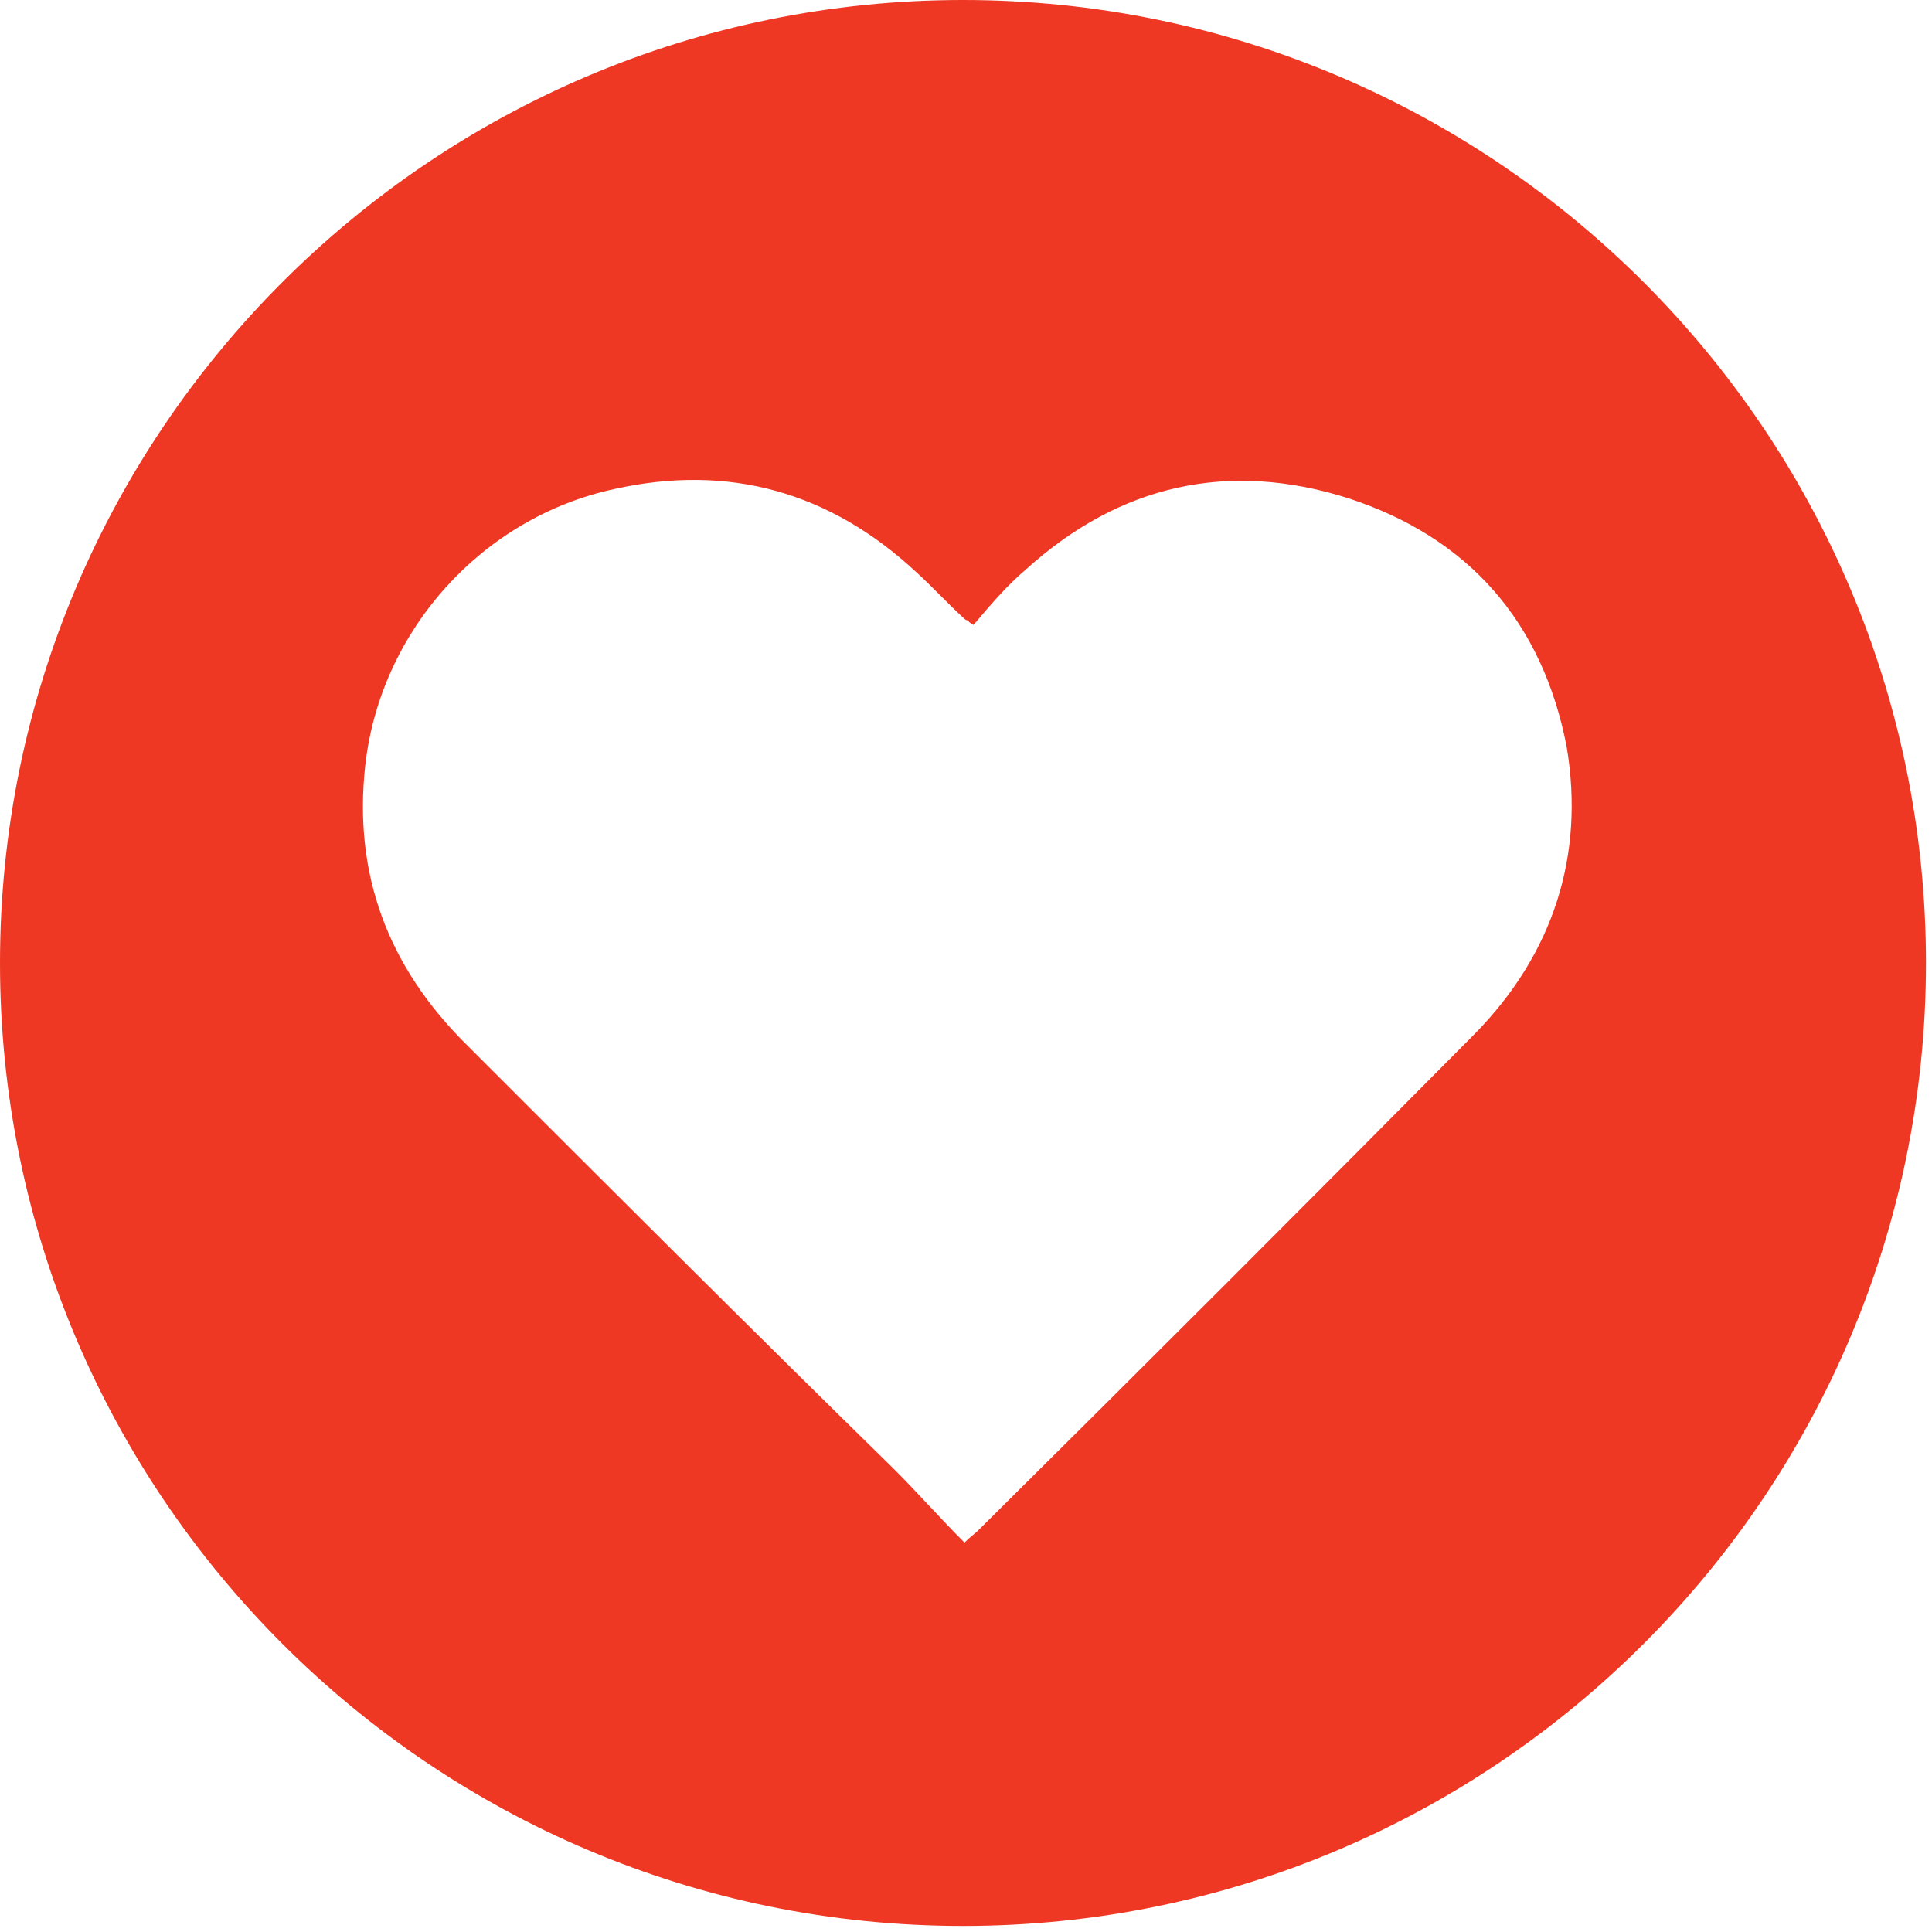
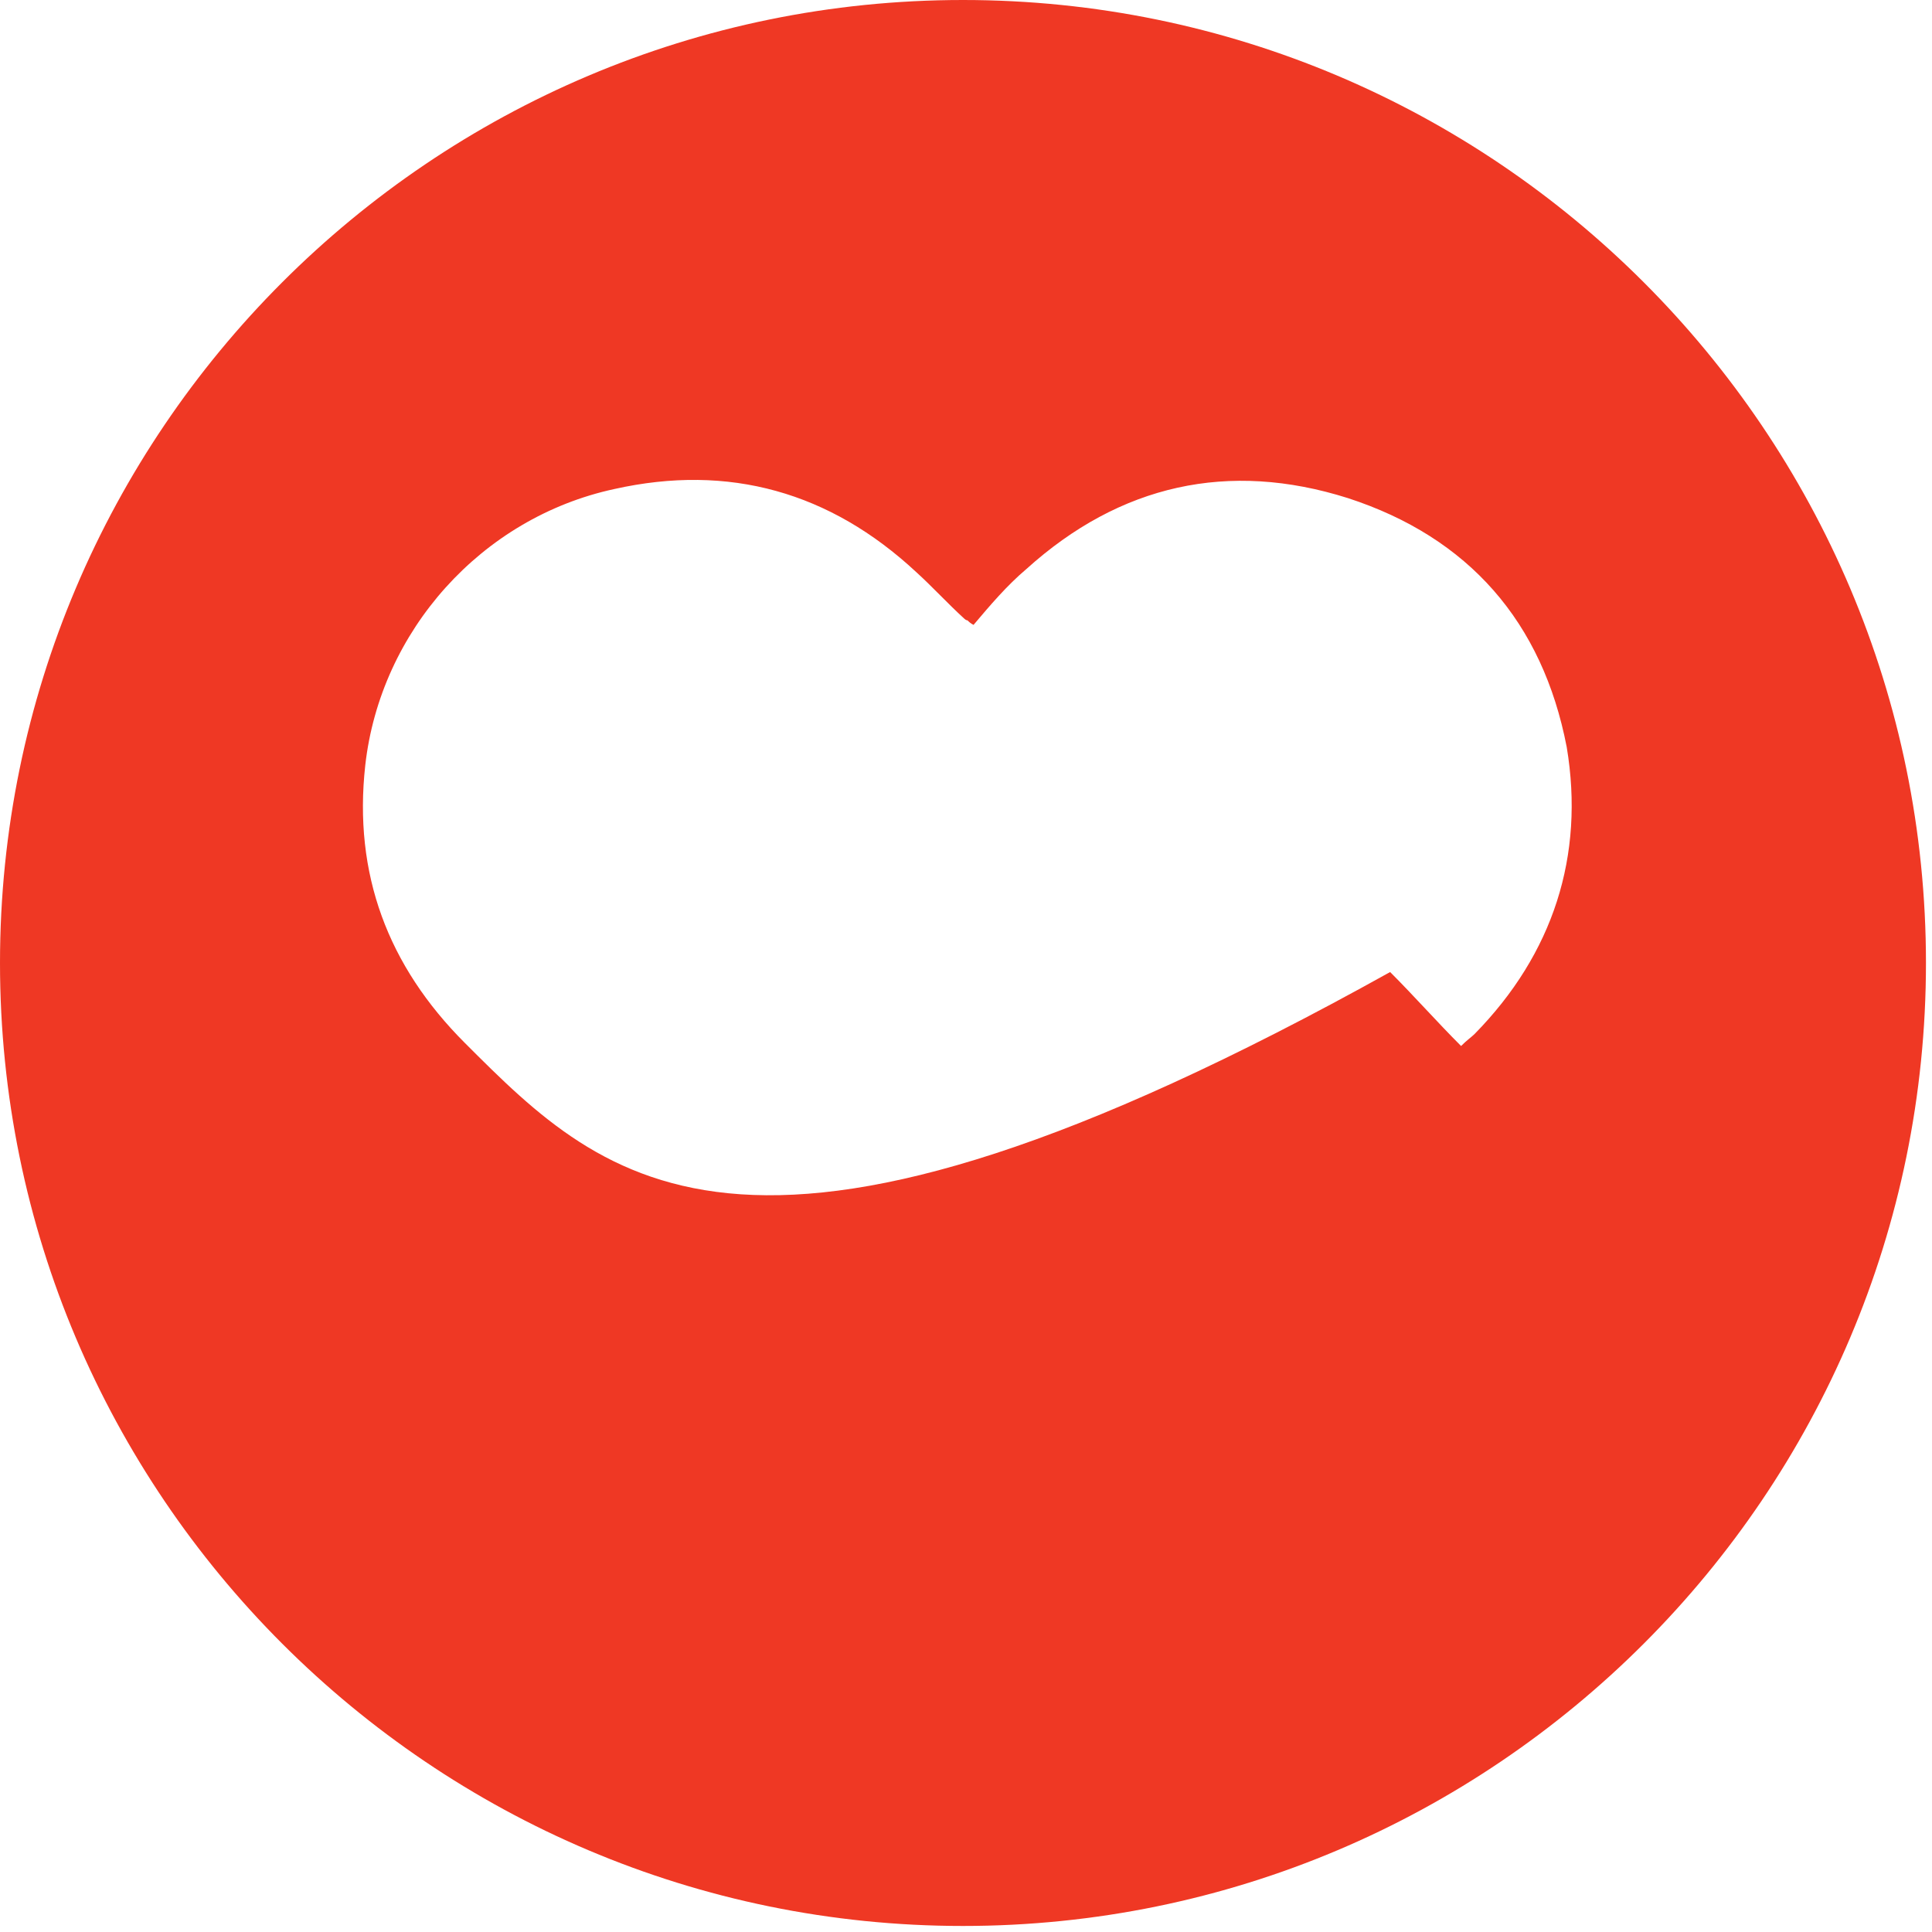
<svg xmlns="http://www.w3.org/2000/svg" version="1.1" id="Layer_1" x="0px" y="0px" viewBox="0 0 128 128" style="enable-background:new 0 0 128 128;" xml:space="preserve">
  <style type="text/css">
	.st0{fill:#EF3824;}
</style>
  <g>
-     <path class="st0" d="M63.8,0C28.6,0,0,28.6,0,63.8s28.6,63.8,63.8,63.8s63.8-28.6,63.8-63.8S99,0,63.8,0z M97.7,68.5   c-10.9,11-21.9,22-32.9,32.9c-0.2,0.2-0.5,0.4-0.9,0.8c-1.6-1.6-3.1-3.3-4.7-4.9C49.7,88,40.2,78.5,30.8,69.1   c-5.1-5.1-7.4-11.2-6.6-18.4c1-8.9,7.7-16.4,16.5-18.3c7.6-1.7,14.3,0.2,20,5.5c1.1,1,2.1,2.1,3.2,3.1c0,0,0.1,0.1,0.2,0.1   c0.1,0.1,0.2,0.2,0.4,0.3c1.1-1.3,2.2-2.6,3.5-3.7c6.2-5.6,13.4-7.2,21.3-4.7c8,2.6,12.9,8.2,14.5,16.5   C105,56.7,102.9,63.2,97.7,68.5z" />
+     <path class="st0" d="M63.8,0C28.6,0,0,28.6,0,63.8s28.6,63.8,63.8,63.8s63.8-28.6,63.8-63.8S99,0,63.8,0z M97.7,68.5   c-0.2,0.2-0.5,0.4-0.9,0.8c-1.6-1.6-3.1-3.3-4.7-4.9C49.7,88,40.2,78.5,30.8,69.1   c-5.1-5.1-7.4-11.2-6.6-18.4c1-8.9,7.7-16.4,16.5-18.3c7.6-1.7,14.3,0.2,20,5.5c1.1,1,2.1,2.1,3.2,3.1c0,0,0.1,0.1,0.2,0.1   c0.1,0.1,0.2,0.2,0.4,0.3c1.1-1.3,2.2-2.6,3.5-3.7c6.2-5.6,13.4-7.2,21.3-4.7c8,2.6,12.9,8.2,14.5,16.5   C105,56.7,102.9,63.2,97.7,68.5z" />
  </g>
</svg>